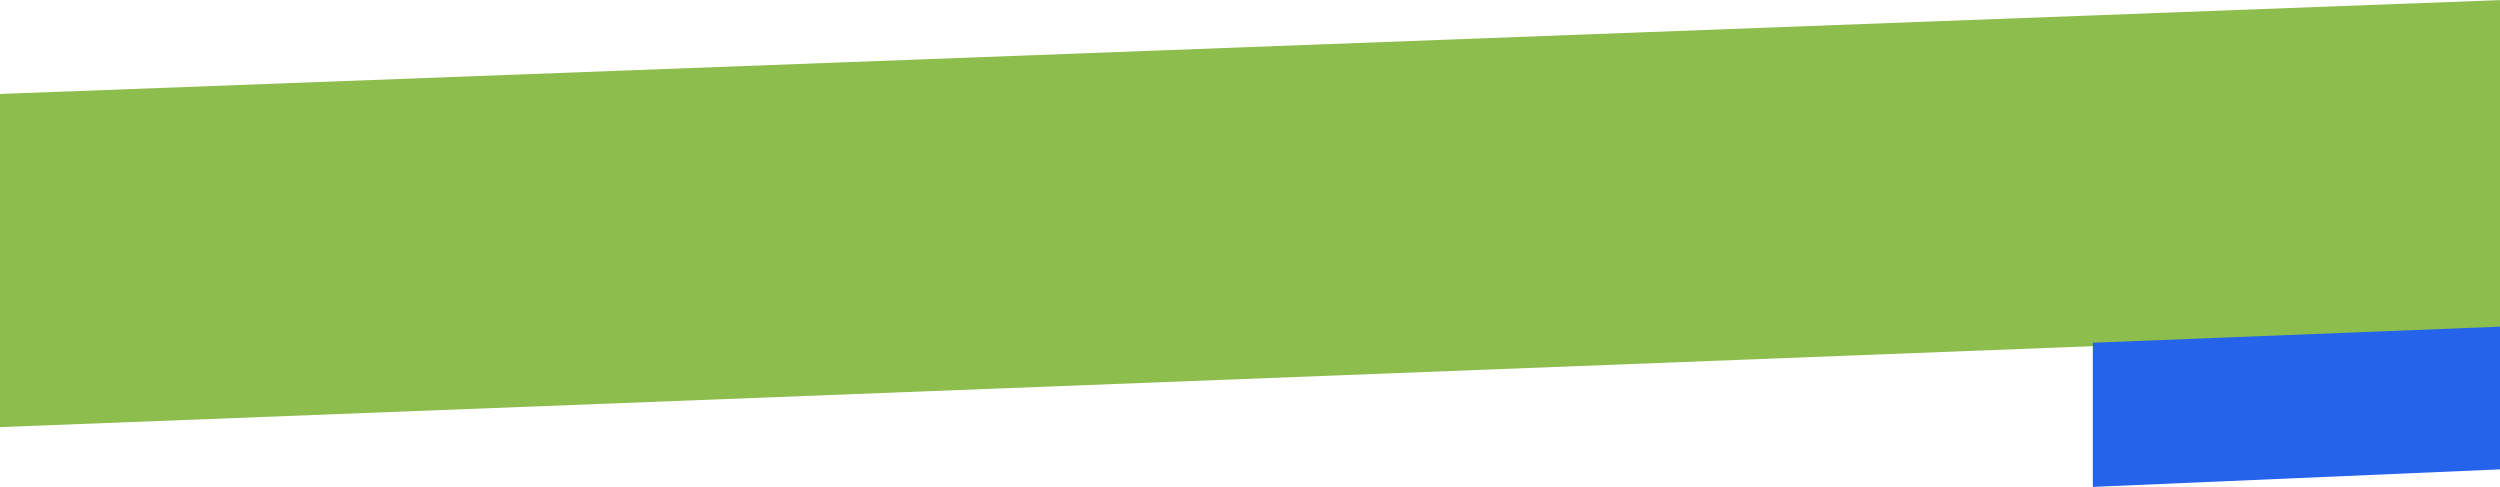
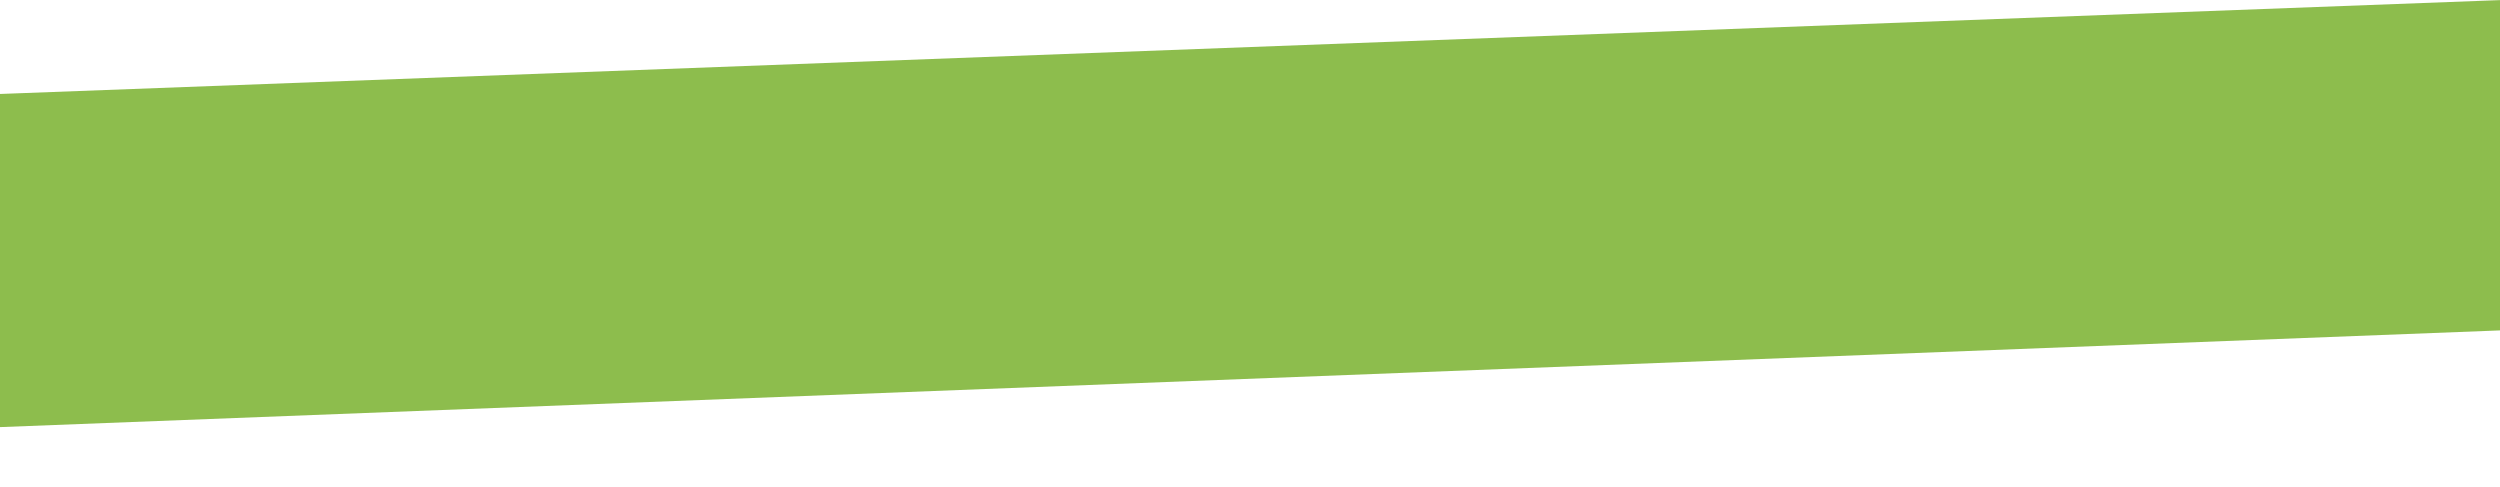
<svg xmlns="http://www.w3.org/2000/svg" width="878" height="171" viewBox="0 0 878 171" fill="none">
  <path d="M0 33L879 0V116L0 150V33Z" fill="#8dbd4d" />
-   <path d="M735 171L1023 158.6V109L735 120.367V171Z" fill="#2563eb" />
</svg>